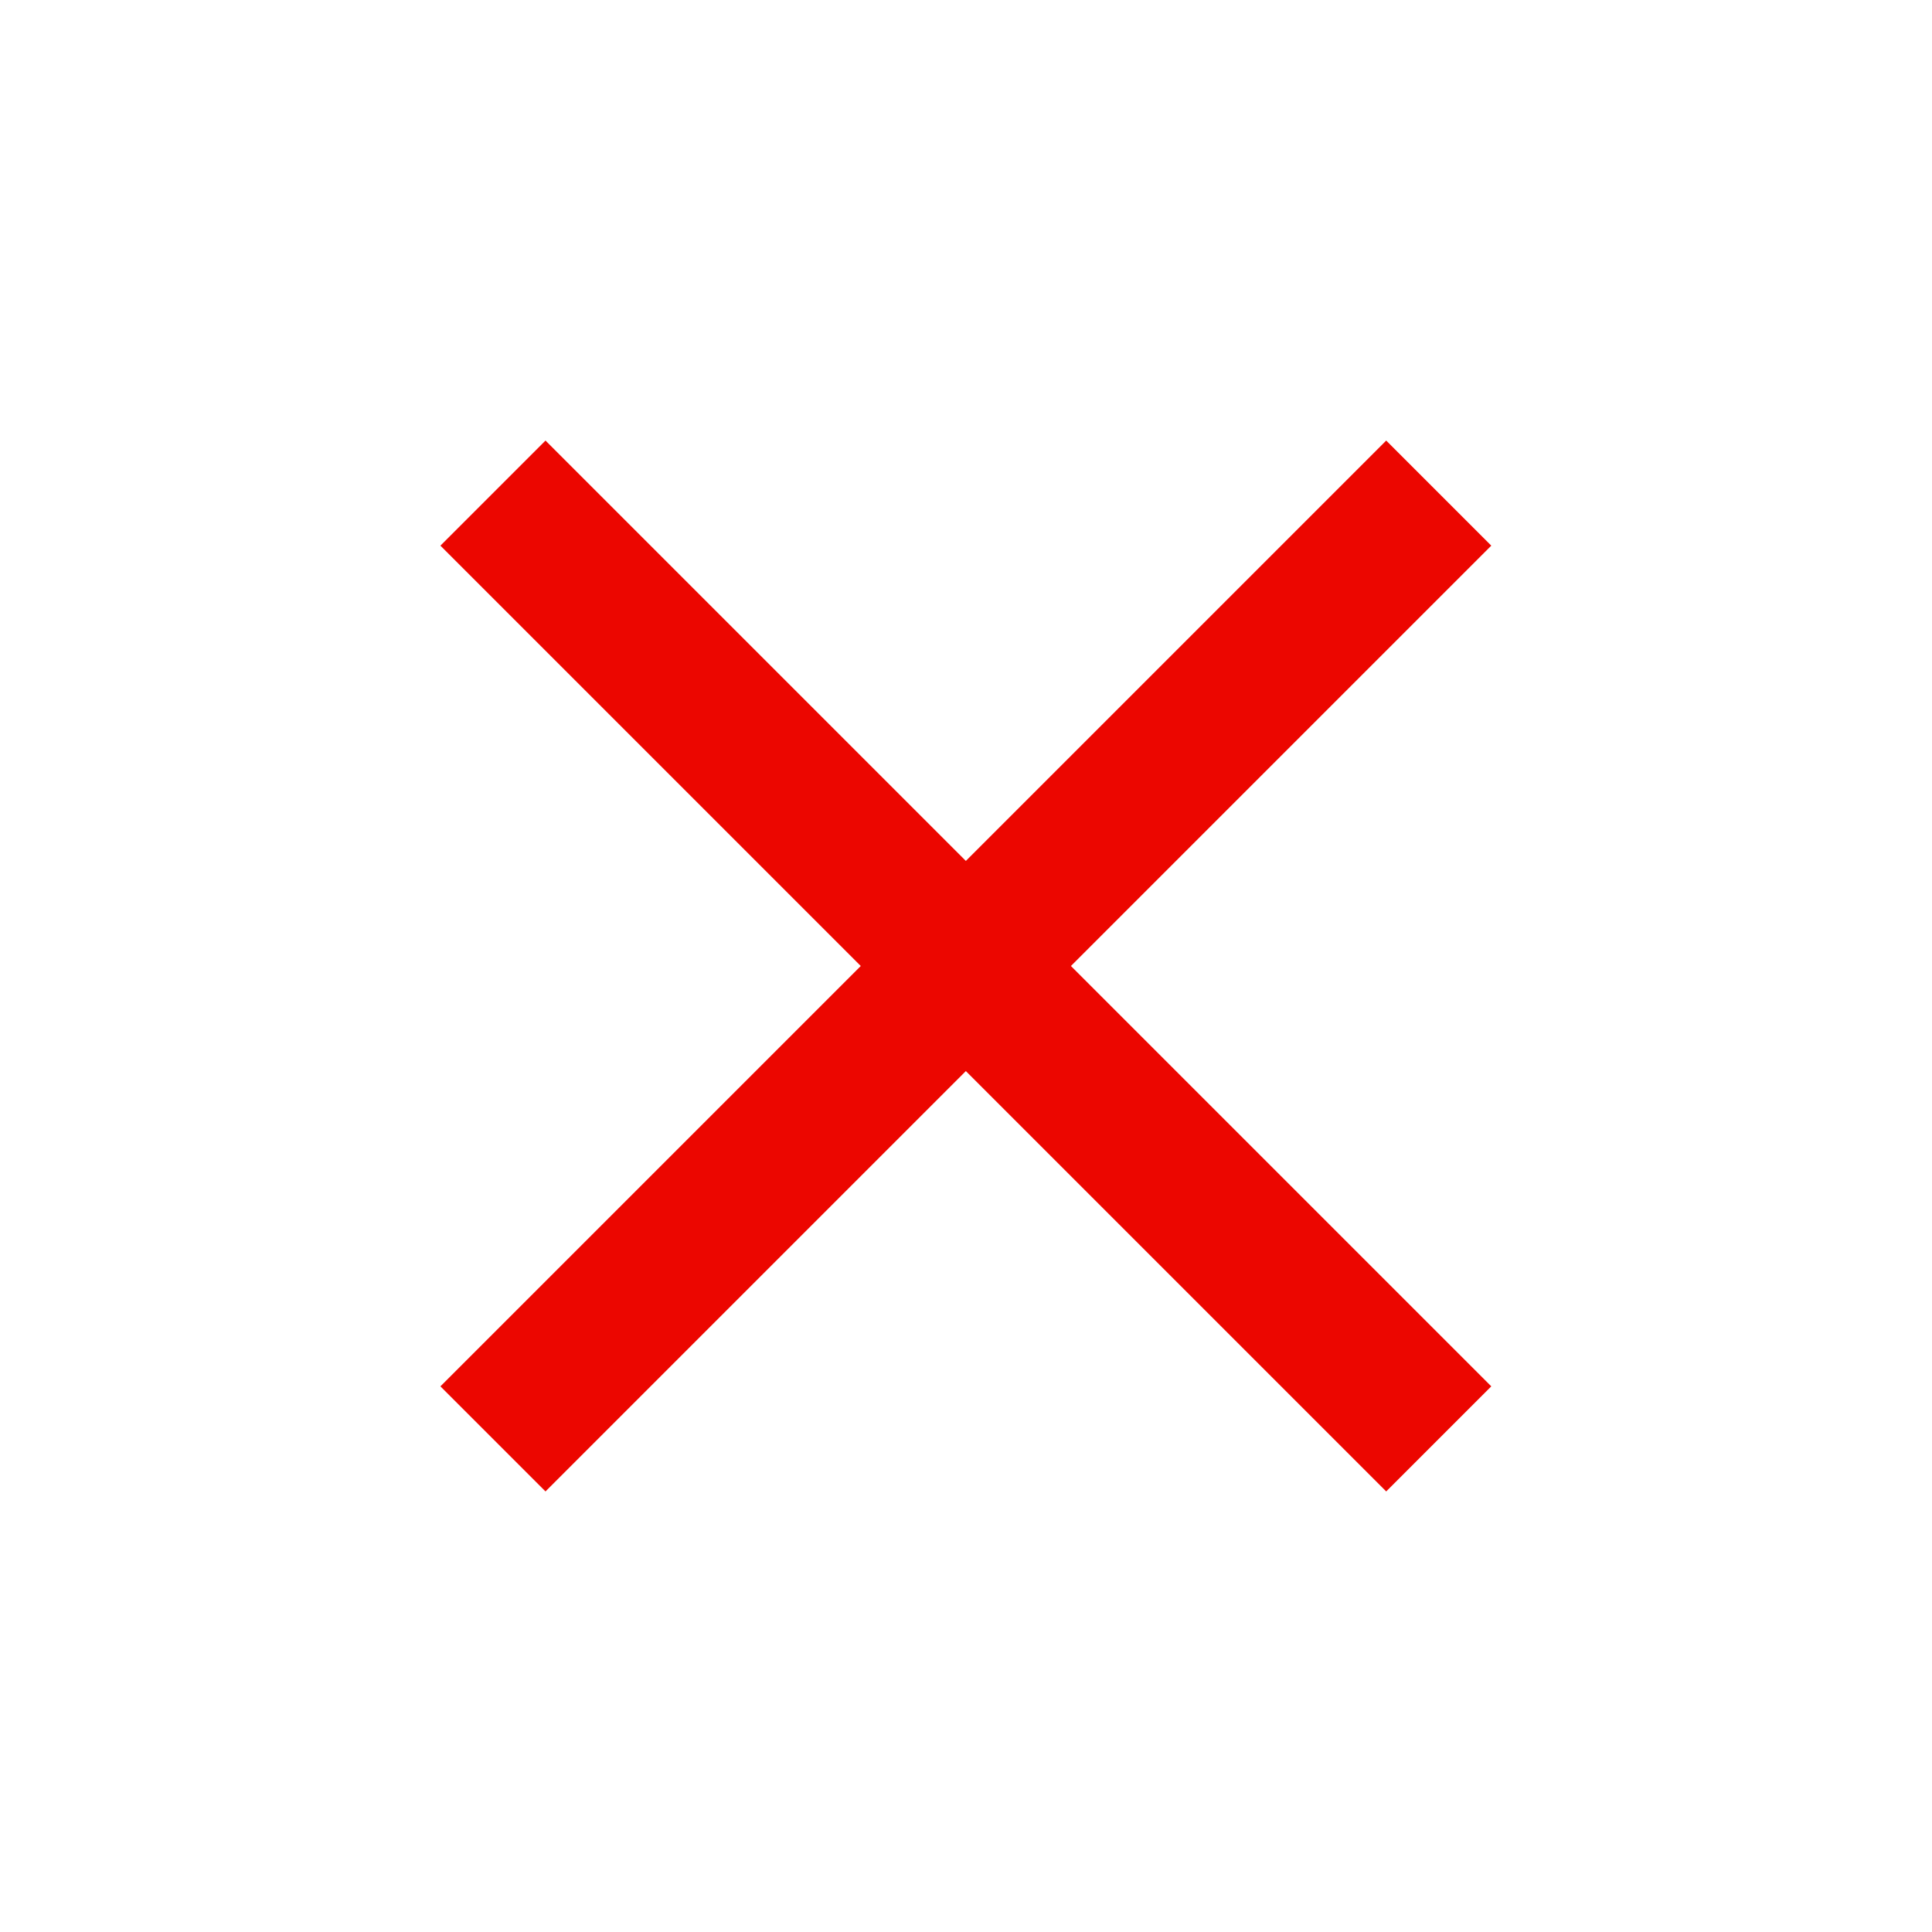
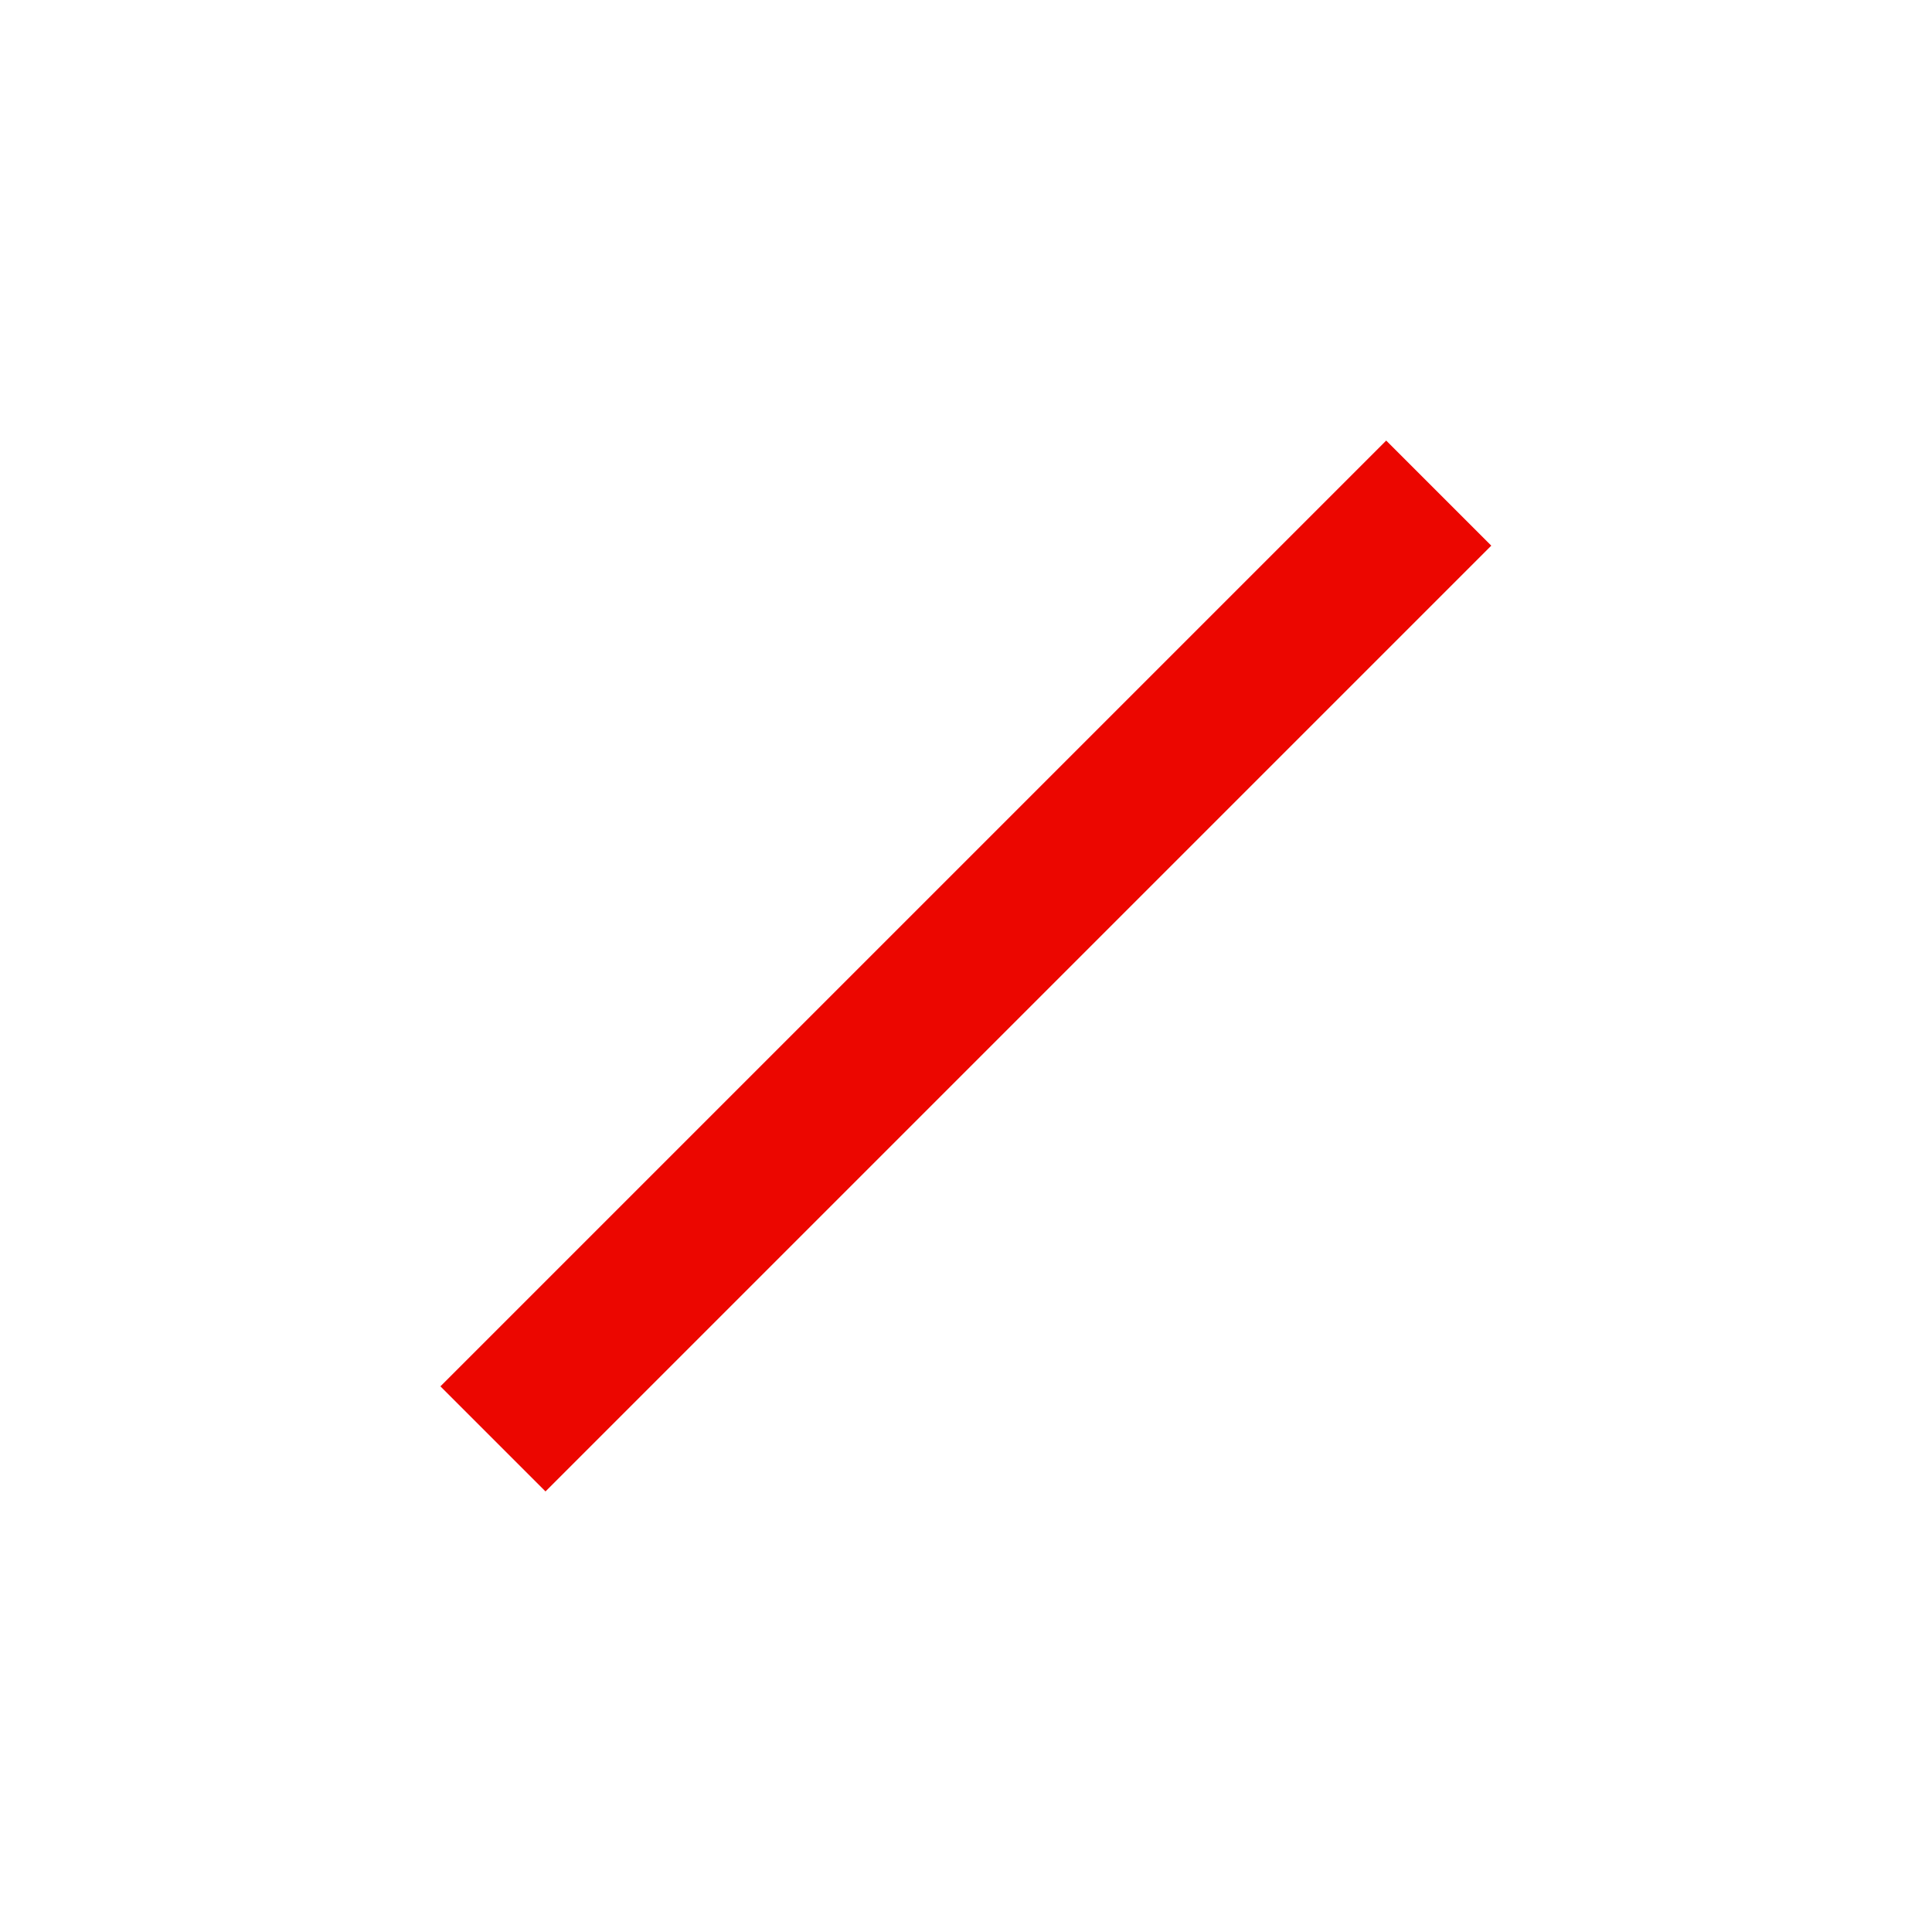
<svg xmlns="http://www.w3.org/2000/svg" width="13" height="13" viewBox="0 0 13 13" fill="none">
  <line x1="3.317" y1="9.682" x2="9.681" y2="3.318" stroke="#EC0600" />
-   <line x1="3.317" y1="3.318" x2="9.681" y2="9.682" stroke="#EC0600" />
</svg>